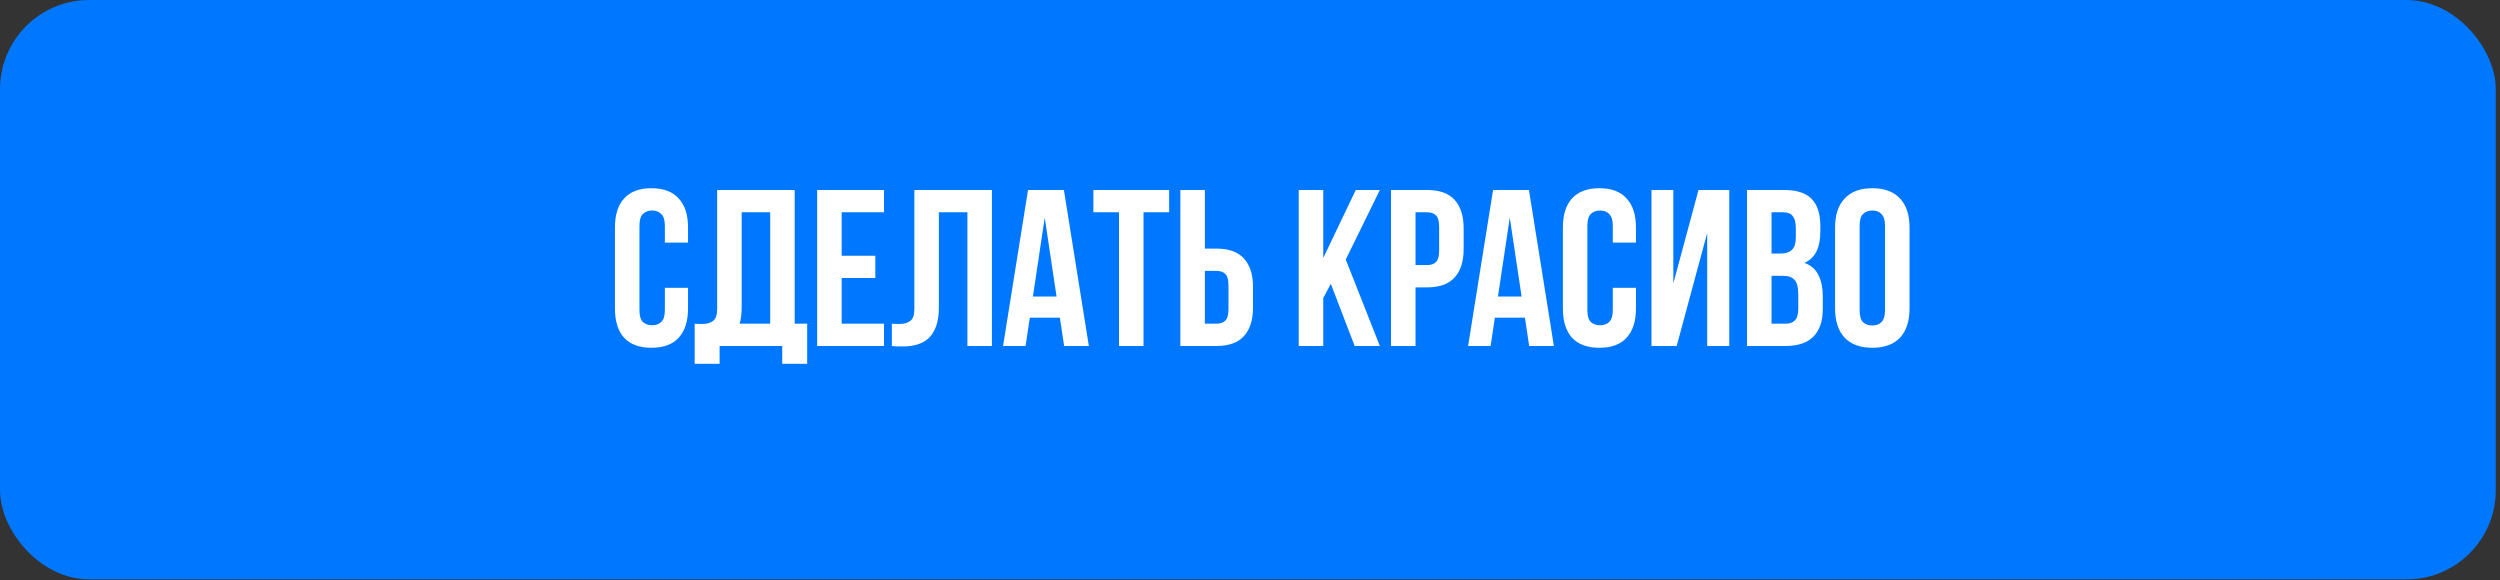
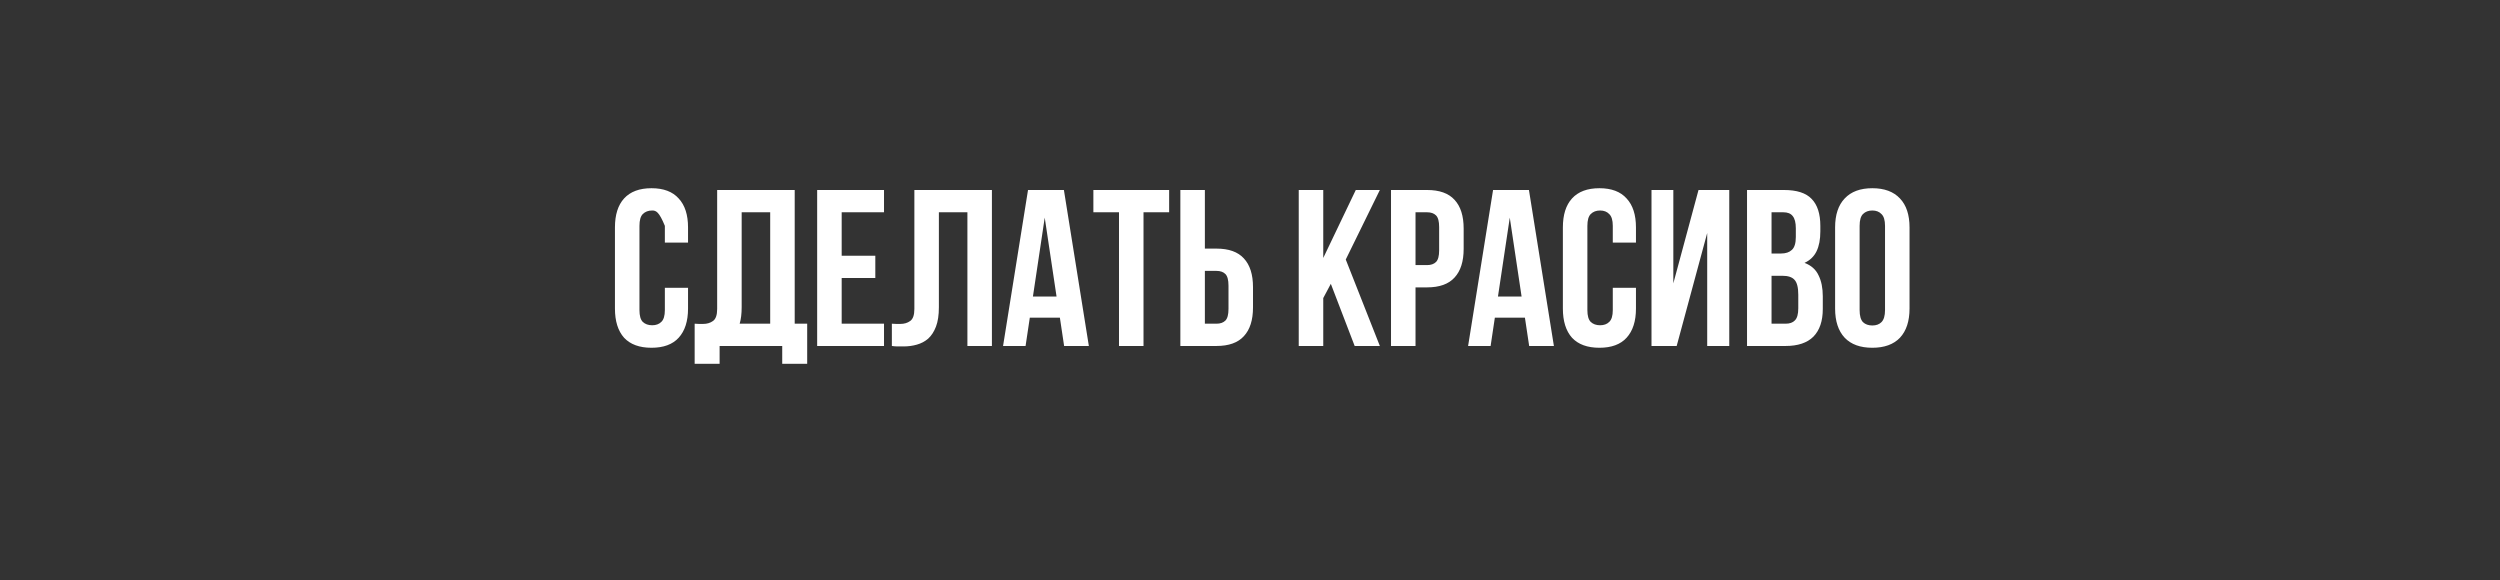
<svg xmlns="http://www.w3.org/2000/svg" width="448" height="104" viewBox="0 0 448 104" fill="none">
  <rect x="0" y="0" width="448" height="104" fill="#333333" stroke="none" />
-   <rect width="447.243" height="103.824" rx="15.973" fill="#0077FF" />
-   <path d="M123.296 51.578V55.291C123.296 57.554 122.737 59.298 121.619 60.523C120.527 61.721 118.903 62.319 116.747 62.319C114.591 62.319 112.953 61.721 111.835 60.523C110.744 59.298 110.198 57.554 110.198 55.291V40.756C110.198 38.493 110.744 36.763 111.835 35.565C112.953 34.34 114.591 33.728 116.747 33.728C118.903 33.728 120.527 34.34 121.619 35.565C122.737 36.763 123.296 38.493 123.296 40.756V43.471H119.143V40.476C119.143 39.465 118.93 38.759 118.504 38.36C118.105 37.934 117.559 37.721 116.867 37.721C116.175 37.721 115.615 37.934 115.19 38.36C114.79 38.759 114.591 39.465 114.591 40.476V55.571C114.591 56.583 114.79 57.288 115.19 57.687C115.615 58.087 116.175 58.286 116.867 58.286C117.559 58.286 118.105 58.087 118.504 57.687C118.93 57.288 119.143 56.583 119.143 55.571V51.578H123.296ZM124.482 58.007C124.721 58.033 124.974 58.047 125.24 58.047C125.507 58.047 125.759 58.047 125.999 58.047C126.691 58.047 127.277 57.874 127.756 57.528C128.262 57.181 128.515 56.463 128.515 55.371V34.047H142.411V58.007H144.647V65.195H140.175V62H128.954V65.195H124.482V58.007ZM132.907 55.052C132.907 56.223 132.788 57.208 132.548 58.007H138.019V38.041H132.907V55.052ZM150.828 45.827H156.857V49.821H150.828V58.007H158.415V62H146.435V34.047H158.415V38.041H150.828V45.827ZM173.359 38.041H168.248V55.052C168.248 56.463 168.074 57.621 167.728 58.526C167.382 59.431 166.916 60.15 166.331 60.682C165.745 61.188 165.066 61.547 164.294 61.76C163.549 61.973 162.763 62.08 161.938 62.08C161.539 62.08 161.179 62.08 160.86 62.08C160.541 62.08 160.194 62.053 159.822 62V58.007C160.061 58.033 160.314 58.047 160.58 58.047C160.847 58.047 161.1 58.047 161.339 58.047C162.031 58.047 162.617 57.874 163.096 57.528C163.602 57.181 163.855 56.463 163.855 55.371V34.047H177.751V62H173.359V38.041ZM195.123 62H190.69L189.932 56.929H184.541L183.782 62H179.749L184.221 34.047H190.651L195.123 62ZM185.1 53.135H189.333L187.216 38.999L185.1 53.135ZM195.933 34.047H209.51V38.041H204.917V62H200.525V38.041H195.933V34.047ZM217.989 58.007C218.681 58.007 219.214 57.82 219.587 57.448C219.959 57.075 220.146 56.383 220.146 55.371V51.178C220.146 50.167 219.959 49.474 219.587 49.102C219.214 48.729 218.681 48.543 217.989 48.543H215.913V58.007H217.989ZM211.52 62V34.047H215.913V44.55H217.989C220.199 44.55 221.836 45.135 222.901 46.307C223.992 47.478 224.538 49.195 224.538 51.458V55.092C224.538 57.355 223.992 59.072 222.901 60.243C221.836 61.414 220.199 62 217.989 62H211.52ZM238.485 50.859L237.127 53.414V62H232.734V34.047H237.127V46.227L242.957 34.047H247.27L241.16 46.506L247.27 62H242.757L238.485 50.859ZM255.738 34.047C257.947 34.047 259.585 34.633 260.65 35.804C261.741 36.976 262.287 38.693 262.287 40.956V44.59C262.287 46.852 261.741 48.569 260.65 49.741C259.585 50.912 257.947 51.498 255.738 51.498H253.661V62H249.269V34.047H255.738ZM253.661 38.041V47.505H255.738C256.43 47.505 256.962 47.318 257.335 46.946C257.708 46.573 257.894 45.881 257.894 44.869V40.676C257.894 39.664 257.708 38.972 257.335 38.6C256.962 38.227 256.43 38.041 255.738 38.041H253.661ZM278.458 62H274.026L273.267 56.929H267.876L267.118 62H263.084L267.557 34.047H273.986L278.458 62ZM268.435 53.135H272.668L270.552 38.999L268.435 53.135ZM293.164 51.578V55.291C293.164 57.554 292.605 59.298 291.487 60.523C290.396 61.721 288.772 62.319 286.616 62.319C284.459 62.319 282.822 61.721 281.704 60.523C280.612 59.298 280.067 57.554 280.067 55.291V40.756C280.067 38.493 280.612 36.763 281.704 35.565C282.822 34.34 284.459 33.728 286.616 33.728C288.772 33.728 290.396 34.34 291.487 35.565C292.605 36.763 293.164 38.493 293.164 40.756V43.471H289.011V40.476C289.011 39.465 288.799 38.759 288.373 38.36C287.973 37.934 287.427 37.721 286.735 37.721C286.043 37.721 285.484 37.934 285.058 38.36C284.659 38.759 284.459 39.465 284.459 40.476V55.571C284.459 56.583 284.659 57.288 285.058 57.687C285.484 58.087 286.043 58.286 286.735 58.286C287.427 58.286 287.973 58.087 288.373 57.687C288.799 57.288 289.011 56.583 289.011 55.571V51.578H293.164ZM300.46 62H295.948V34.047H299.861V50.779L304.373 34.047H309.884V62H305.931V41.754L300.46 62ZM319.696 34.047C321.985 34.047 323.636 34.58 324.647 35.645C325.686 36.709 326.205 38.32 326.205 40.476V41.475C326.205 42.912 325.978 44.097 325.526 45.029C325.073 45.961 324.355 46.653 323.37 47.105C324.568 47.558 325.406 48.303 325.885 49.341C326.391 50.353 326.644 51.604 326.644 53.095V55.371C326.644 57.528 326.085 59.178 324.967 60.323C323.849 61.441 322.185 62 319.975 62H313.067V34.047H319.696ZM317.46 49.421V58.007H319.975C320.721 58.007 321.28 57.807 321.652 57.408C322.052 57.008 322.251 56.29 322.251 55.251V52.816C322.251 51.511 322.025 50.619 321.573 50.14C321.147 49.661 320.428 49.421 319.416 49.421H317.46ZM317.46 38.041V45.428H319.177C320.002 45.428 320.641 45.215 321.093 44.789C321.573 44.363 321.812 43.591 321.812 42.473V40.916C321.812 39.904 321.626 39.172 321.253 38.719C320.907 38.267 320.348 38.041 319.576 38.041H317.46ZM333.244 55.571C333.244 56.583 333.443 57.301 333.843 57.727C334.269 58.127 334.828 58.326 335.52 58.326C336.212 58.326 336.758 58.127 337.157 57.727C337.583 57.301 337.796 56.583 337.796 55.571V40.476C337.796 39.465 337.583 38.759 337.157 38.36C336.758 37.934 336.212 37.721 335.52 37.721C334.828 37.721 334.269 37.934 333.843 38.36C333.443 38.759 333.244 39.465 333.244 40.476V55.571ZM328.851 40.756C328.851 38.493 329.424 36.763 330.568 35.565C331.713 34.34 333.364 33.728 335.52 33.728C337.676 33.728 339.327 34.34 340.472 35.565C341.616 36.763 342.189 38.493 342.189 40.756V55.291C342.189 57.554 341.616 59.298 340.472 60.523C339.327 61.721 337.676 62.319 335.52 62.319C333.364 62.319 331.713 61.721 330.568 60.523C329.424 59.298 328.851 57.554 328.851 55.291V40.756Z" fill="white" />
+   <path d="M123.296 51.578V55.291C123.296 57.554 122.737 59.298 121.619 60.523C120.527 61.721 118.903 62.319 116.747 62.319C114.591 62.319 112.953 61.721 111.835 60.523C110.744 59.298 110.198 57.554 110.198 55.291V40.756C110.198 38.493 110.744 36.763 111.835 35.565C112.953 34.34 114.591 33.728 116.747 33.728C118.903 33.728 120.527 34.34 121.619 35.565C122.737 36.763 123.296 38.493 123.296 40.756V43.471H119.143V40.476C118.105 37.934 117.559 37.721 116.867 37.721C116.175 37.721 115.615 37.934 115.19 38.36C114.79 38.759 114.591 39.465 114.591 40.476V55.571C114.591 56.583 114.79 57.288 115.19 57.687C115.615 58.087 116.175 58.286 116.867 58.286C117.559 58.286 118.105 58.087 118.504 57.687C118.93 57.288 119.143 56.583 119.143 55.571V51.578H123.296ZM124.482 58.007C124.721 58.033 124.974 58.047 125.24 58.047C125.507 58.047 125.759 58.047 125.999 58.047C126.691 58.047 127.277 57.874 127.756 57.528C128.262 57.181 128.515 56.463 128.515 55.371V34.047H142.411V58.007H144.647V65.195H140.175V62H128.954V65.195H124.482V58.007ZM132.907 55.052C132.907 56.223 132.788 57.208 132.548 58.007H138.019V38.041H132.907V55.052ZM150.828 45.827H156.857V49.821H150.828V58.007H158.415V62H146.435V34.047H158.415V38.041H150.828V45.827ZM173.359 38.041H168.248V55.052C168.248 56.463 168.074 57.621 167.728 58.526C167.382 59.431 166.916 60.15 166.331 60.682C165.745 61.188 165.066 61.547 164.294 61.76C163.549 61.973 162.763 62.08 161.938 62.08C161.539 62.08 161.179 62.08 160.86 62.08C160.541 62.08 160.194 62.053 159.822 62V58.007C160.061 58.033 160.314 58.047 160.58 58.047C160.847 58.047 161.1 58.047 161.339 58.047C162.031 58.047 162.617 57.874 163.096 57.528C163.602 57.181 163.855 56.463 163.855 55.371V34.047H177.751V62H173.359V38.041ZM195.123 62H190.69L189.932 56.929H184.541L183.782 62H179.749L184.221 34.047H190.651L195.123 62ZM185.1 53.135H189.333L187.216 38.999L185.1 53.135ZM195.933 34.047H209.51V38.041H204.917V62H200.525V38.041H195.933V34.047ZM217.989 58.007C218.681 58.007 219.214 57.82 219.587 57.448C219.959 57.075 220.146 56.383 220.146 55.371V51.178C220.146 50.167 219.959 49.474 219.587 49.102C219.214 48.729 218.681 48.543 217.989 48.543H215.913V58.007H217.989ZM211.52 62V34.047H215.913V44.55H217.989C220.199 44.55 221.836 45.135 222.901 46.307C223.992 47.478 224.538 49.195 224.538 51.458V55.092C224.538 57.355 223.992 59.072 222.901 60.243C221.836 61.414 220.199 62 217.989 62H211.52ZM238.485 50.859L237.127 53.414V62H232.734V34.047H237.127V46.227L242.957 34.047H247.27L241.16 46.506L247.27 62H242.757L238.485 50.859ZM255.738 34.047C257.947 34.047 259.585 34.633 260.65 35.804C261.741 36.976 262.287 38.693 262.287 40.956V44.59C262.287 46.852 261.741 48.569 260.65 49.741C259.585 50.912 257.947 51.498 255.738 51.498H253.661V62H249.269V34.047H255.738ZM253.661 38.041V47.505H255.738C256.43 47.505 256.962 47.318 257.335 46.946C257.708 46.573 257.894 45.881 257.894 44.869V40.676C257.894 39.664 257.708 38.972 257.335 38.6C256.962 38.227 256.43 38.041 255.738 38.041H253.661ZM278.458 62H274.026L273.267 56.929H267.876L267.118 62H263.084L267.557 34.047H273.986L278.458 62ZM268.435 53.135H272.668L270.552 38.999L268.435 53.135ZM293.164 51.578V55.291C293.164 57.554 292.605 59.298 291.487 60.523C290.396 61.721 288.772 62.319 286.616 62.319C284.459 62.319 282.822 61.721 281.704 60.523C280.612 59.298 280.067 57.554 280.067 55.291V40.756C280.067 38.493 280.612 36.763 281.704 35.565C282.822 34.34 284.459 33.728 286.616 33.728C288.772 33.728 290.396 34.34 291.487 35.565C292.605 36.763 293.164 38.493 293.164 40.756V43.471H289.011V40.476C289.011 39.465 288.799 38.759 288.373 38.36C287.973 37.934 287.427 37.721 286.735 37.721C286.043 37.721 285.484 37.934 285.058 38.36C284.659 38.759 284.459 39.465 284.459 40.476V55.571C284.459 56.583 284.659 57.288 285.058 57.687C285.484 58.087 286.043 58.286 286.735 58.286C287.427 58.286 287.973 58.087 288.373 57.687C288.799 57.288 289.011 56.583 289.011 55.571V51.578H293.164ZM300.46 62H295.948V34.047H299.861V50.779L304.373 34.047H309.884V62H305.931V41.754L300.46 62ZM319.696 34.047C321.985 34.047 323.636 34.58 324.647 35.645C325.686 36.709 326.205 38.32 326.205 40.476V41.475C326.205 42.912 325.978 44.097 325.526 45.029C325.073 45.961 324.355 46.653 323.37 47.105C324.568 47.558 325.406 48.303 325.885 49.341C326.391 50.353 326.644 51.604 326.644 53.095V55.371C326.644 57.528 326.085 59.178 324.967 60.323C323.849 61.441 322.185 62 319.975 62H313.067V34.047H319.696ZM317.46 49.421V58.007H319.975C320.721 58.007 321.28 57.807 321.652 57.408C322.052 57.008 322.251 56.29 322.251 55.251V52.816C322.251 51.511 322.025 50.619 321.573 50.14C321.147 49.661 320.428 49.421 319.416 49.421H317.46ZM317.46 38.041V45.428H319.177C320.002 45.428 320.641 45.215 321.093 44.789C321.573 44.363 321.812 43.591 321.812 42.473V40.916C321.812 39.904 321.626 39.172 321.253 38.719C320.907 38.267 320.348 38.041 319.576 38.041H317.46ZM333.244 55.571C333.244 56.583 333.443 57.301 333.843 57.727C334.269 58.127 334.828 58.326 335.52 58.326C336.212 58.326 336.758 58.127 337.157 57.727C337.583 57.301 337.796 56.583 337.796 55.571V40.476C337.796 39.465 337.583 38.759 337.157 38.36C336.758 37.934 336.212 37.721 335.52 37.721C334.828 37.721 334.269 37.934 333.843 38.36C333.443 38.759 333.244 39.465 333.244 40.476V55.571ZM328.851 40.756C328.851 38.493 329.424 36.763 330.568 35.565C331.713 34.34 333.364 33.728 335.52 33.728C337.676 33.728 339.327 34.34 340.472 35.565C341.616 36.763 342.189 38.493 342.189 40.756V55.291C342.189 57.554 341.616 59.298 340.472 60.523C339.327 61.721 337.676 62.319 335.52 62.319C333.364 62.319 331.713 61.721 330.568 60.523C329.424 59.298 328.851 57.554 328.851 55.291V40.756Z" fill="white" />
</svg>